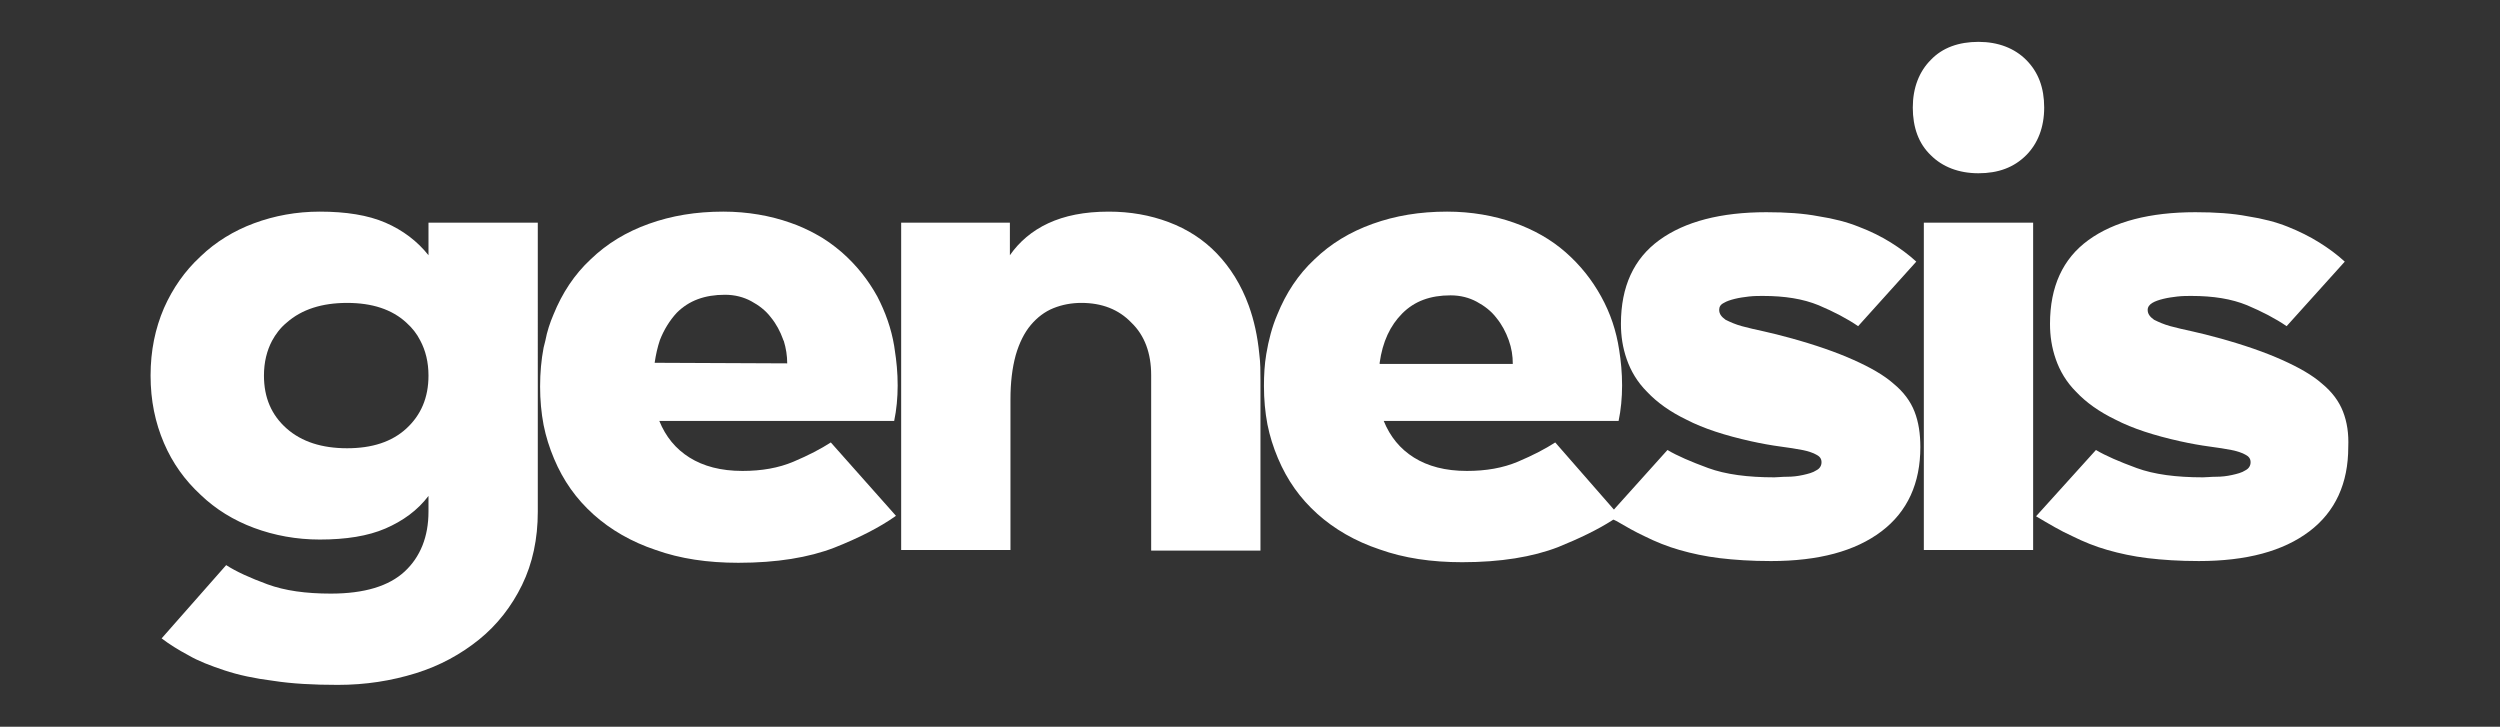
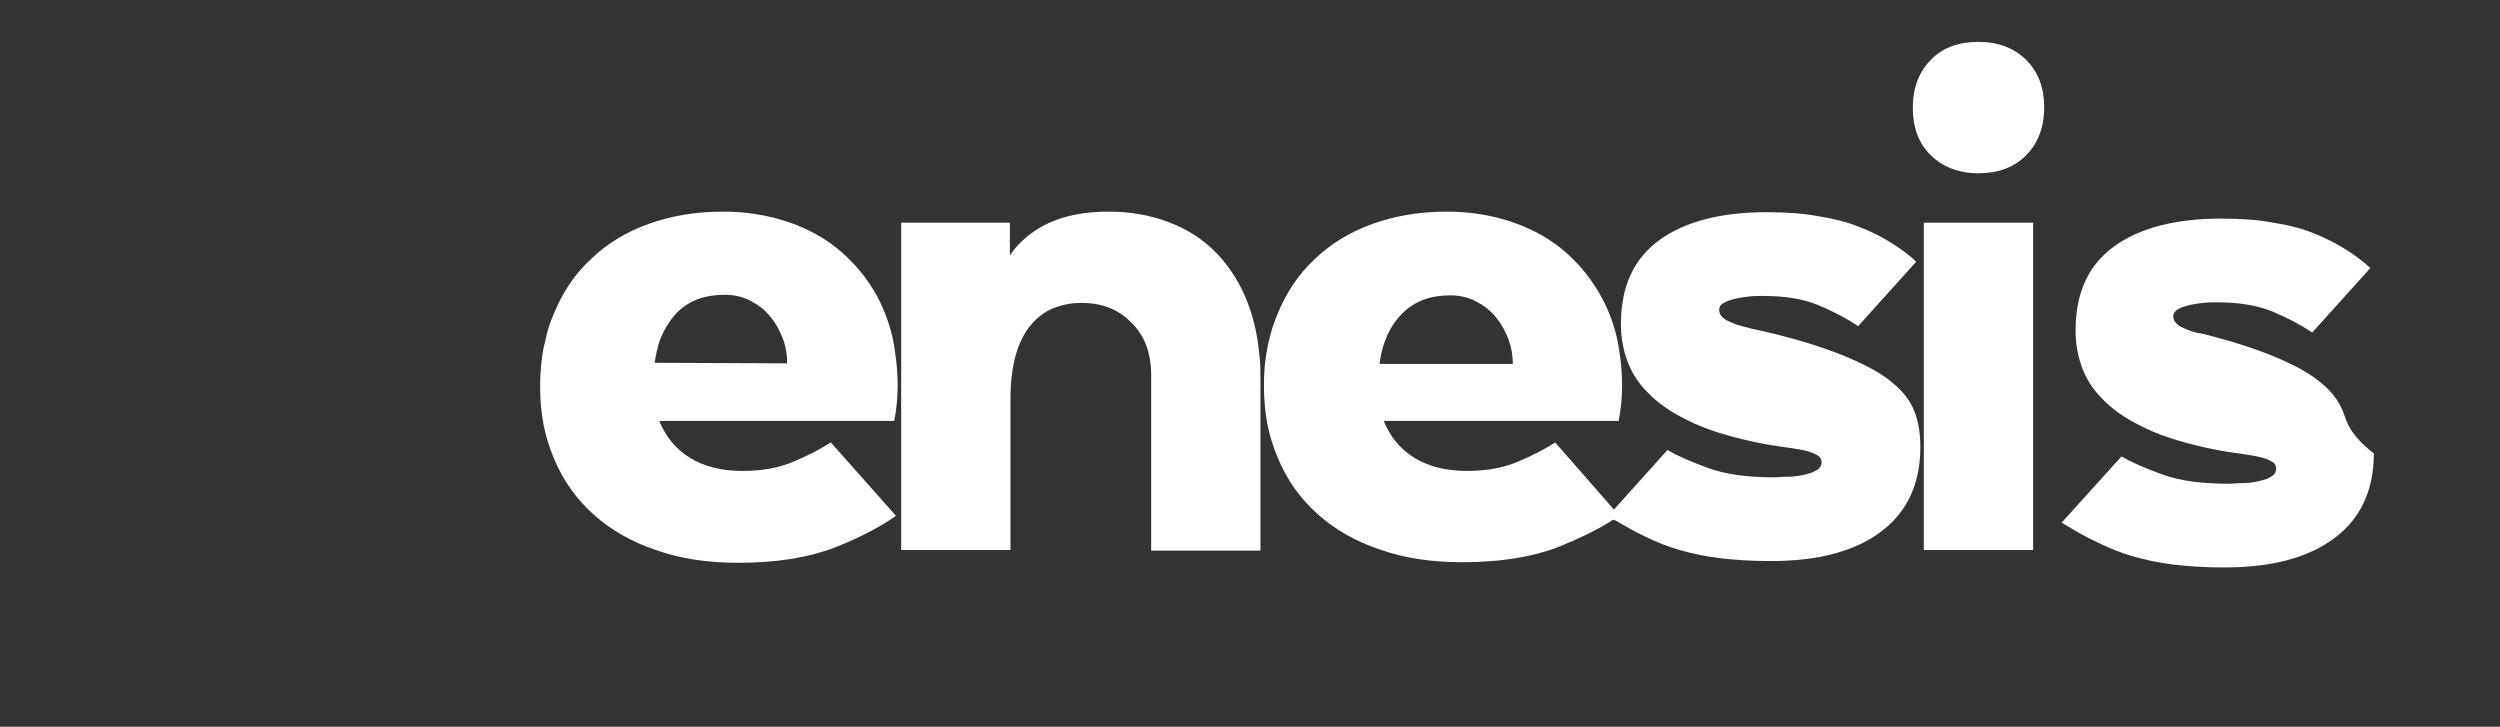
<svg xmlns="http://www.w3.org/2000/svg" version="1.1" id="Layer_1" x="0px" y="0px" viewBox="0 0 430 125" style="enable-background:new 0 0 430 125;" xml:space="preserve">
  <rect x="0" y="0" width="430" height="125" fill="#333333" stroke="none" />
  <style type="text/css">
	.st0{fill:#FFFFFF;}
</style>
  <g>
-     <path class="st0" d="M73.7,38.3v5.6c-1.9-2.4-4.4-4.3-7.4-5.6s-6.8-1.9-11.3-1.9c-4,0-7.8,0.7-11.3,2s-6.6,3.2-9.2,5.7   c0,0,0,0-0.1,0.1c-2.6,2.4-4.7,5.4-6.2,8.8c-1.5,3.5-2.3,7.3-2.3,11.6s0.8,8.1,2.3,11.6s3.6,6.4,6.3,8.9c2.6,2.5,5.7,4.4,9.2,5.7   c3.5,1.3,7.3,2,11.3,2c4.5,0,8.3-0.6,11.3-1.9s5.5-3.1,7.4-5.6V88c0,4.3-1.4,7.8-4.1,10.3s-6.9,3.8-12.7,3.8   c-4.3,0-7.9-0.5-10.9-1.6c-3-1.1-5.4-2.2-7.1-3.3l-11.1,12.6c1.3,1,2.9,2,4.6,2.9c1.7,1,3.8,1.8,6.2,2.6c2.4,0.8,5.2,1.4,8.4,1.8   c3.2,0.5,6.9,0.7,11.1,0.7c4.8,0,9.2-0.7,13.4-2c4.2-1.3,7.8-3.3,10.9-5.8s5.6-5.7,7.4-9.4c1.8-3.7,2.7-7.9,2.7-12.6V38.3H73.7z    M73.7,64.6c0,3.8-1.3,6.8-3.8,9.1c-2.5,2.3-5.9,3.4-10.2,3.4s-7.8-1.1-10.4-3.4s-3.9-5.3-3.9-9.1c0-2.3,0.5-4.3,1.4-6   c0.6-1.1,1.4-2.2,2.5-3.1c2.6-2.3,6.1-3.4,10.4-3.4s7.7,1.1,10.2,3.4c1,0.9,1.8,1.9,2.4,3.1C73.2,60.3,73.7,62.3,73.7,64.6z" />
    <path class="st0" d="M142.9,76.1c-1.7,1.1-3.8,2.2-6.4,3.3c-2.6,1.1-5.5,1.6-8.8,1.6c-3.7,0-6.7-0.8-9.1-2.3s-4.1-3.6-5.2-6.3h40.4   c0.4-1.9,0.6-4,0.6-6.1c0-2.2-0.2-4.2-0.5-6.1c0-0.2-0.1-0.5-0.1-0.7c-0.5-3-1.5-5.8-2.9-8.5c-1.6-2.9-3.6-5.4-6.1-7.6   c-1.4-1.2-2.9-2.3-4.6-3.2c-1.3-0.7-2.8-1.4-4.3-1.9c-3.4-1.2-7.3-1.9-11.5-1.9c-4.7,0-8.9,0.7-12.8,2.1c-3.9,1.4-7.2,3.4-10,6.1   c-2.8,2.6-4.9,5.8-6.4,9.5c-0.6,1.4-1.1,2.9-1.4,4.5c-0.1,0.4-0.2,0.8-0.3,1.2c-0.4,2.1-0.6,4.3-0.6,6.7c0,2.3,0.2,4.5,0.6,6.6   c0.4,2,1,3.9,1.8,5.8c1.6,3.8,3.8,6.9,6.8,9.6c2.9,2.6,6.5,4.7,10.7,6.1c4.2,1.5,8.9,2.2,14.2,2.2c6.6,0,12.1-0.9,16.5-2.6   c4.3-1.7,7.8-3.5,10.5-5.4l0.1-0.1l-0.1-0.1L142.9,76.1z M112.6,62.4c0.2-1.4,0.5-2.7,0.9-3.9c0.7-1.8,1.7-3.4,2.9-4.7   c2.1-2.1,4.8-3.1,8.3-3.1c1.7,0,3.2,0.4,4.5,1.1c1.3,0.7,2.5,1.6,3.4,2.8c0.9,1.1,1.6,2.4,2.1,3.8c0,0.1,0,0.1,0.1,0.2   c0.4,1.3,0.6,2.6,0.6,3.9L112.6,62.4L112.6,62.4z" />
    <path class="st0" d="M216.6,60.9c-0.3-3.1-0.9-5.8-1.8-8.3c-1.3-3.6-3.2-6.6-5.5-9s-5.1-4.2-8.3-5.4s-6.6-1.8-10.3-1.8   c-4.2,0-7.6,0.7-10.4,2c-2.8,1.3-5,3.2-6.6,5.5v-5.6H155v56.3h18.8V68.7c0-2.9,0.3-5.4,0.9-7.6c0.6-2.1,1.5-3.9,2.6-5.2   s2.4-2.3,3.9-2.9c1.5-0.6,3.1-0.9,4.8-0.9c3.5,0,6.4,1.1,8.6,3.4c2.3,2.2,3.4,5.3,3.4,9v30.2h18.8V65.4   C216.8,63.9,216.8,62.4,216.6,60.9z" />
    <path class="st0" d="M267.5,76.1c-1.7,1.1-3.8,2.2-6.4,3.3c-2.6,1.1-5.5,1.6-8.8,1.6c-3.7,0-6.7-0.8-9.1-2.3   c-2.4-1.5-4.1-3.6-5.2-6.3h40.4c0.4-1.9,0.6-4,0.6-6.1c0-2.2-0.2-4.2-0.5-6.1c-0.5-3.3-1.5-6.3-3.1-9.2s-3.6-5.4-6.1-7.6   c-2.5-2.2-5.5-3.9-8.9-5.1c-3.4-1.2-7.3-1.9-11.5-1.9c-4.7,0-8.9,0.7-12.8,2.1c-3.9,1.4-7.2,3.4-10,6.1c-2.8,2.6-4.9,5.8-6.4,9.5   c-0.9,2.1-1.5,4.4-1.9,6.8c-0.3,1.8-0.4,3.6-0.4,5.5c0,2.3,0.2,4.5,0.6,6.6c0.4,2,1,3.9,1.8,5.8c1.6,3.8,3.8,6.9,6.8,9.6   c2.9,2.6,6.5,4.7,10.7,6.1c4.2,1.5,8.9,2.2,14.2,2.2c6.6,0,12.1-0.9,16.5-2.6c3.7-1.5,6.8-3,9.3-4.6c0.4-0.3,0.8-0.6,1.2-0.8   l-1.3-1.5L267.5,76.1z M237.3,62.4c0.5-3.6,1.8-6.4,3.9-8.5c2.1-2.1,4.8-3.1,8.3-3.1c1.7,0,3.2,0.4,4.5,1.1   c1.3,0.7,2.5,1.6,3.4,2.8c0.9,1.1,1.6,2.4,2.1,3.8c0.5,1.4,0.7,2.7,0.7,4.1h-22.9V62.4z" />
    <path class="st0" d="M329.3,70.8c-0.7-1.8-1.9-3.4-3.6-4.8c-1.7-1.5-4-2.8-6.9-4.1s-6.6-2.6-11-3.8c-1.5-0.4-3-0.8-4.4-1.1   s-2.7-0.6-3.8-0.9c-1.1-0.3-2-0.7-2.8-1.1c-0.7-0.5-1.1-1-1.1-1.7c0-0.5,0.2-0.9,0.8-1.2c0.5-0.3,1.1-0.5,1.9-0.7s1.6-0.3,2.4-0.4   c0.9-0.1,1.7-0.1,2.4-0.1c3.8,0,6.9,0.5,9.6,1.6c2.6,1.1,4.9,2.3,6.8,3.6l10-11.1c-1.3-1.2-2.8-2.3-4.4-3.3s-3.4-1.9-5.5-2.7   c-2-0.8-4.3-1.4-6.9-1.8c-2.6-0.5-5.6-0.7-9-0.7c-7.8,0-14,1.6-18.4,4.8s-6.6,8-6.6,14.4c0,2.1,0.3,4.1,1,6.1s1.8,3.9,3.5,5.6   c1.7,1.8,3.9,3.4,6.8,4.8c2.9,1.5,6.6,2.7,11.1,3.7c1.8,0.4,3.5,0.7,5,0.9c1.5,0.2,2.8,0.4,3.8,0.6s1.9,0.5,2.4,0.8   c0.6,0.3,0.9,0.7,0.9,1.3c0,0.6-0.3,1.1-0.9,1.4c-0.6,0.4-1.4,0.6-2.3,0.8c-0.9,0.2-1.8,0.3-2.7,0.3c-0.9,0-1.7,0.1-2.2,0.1   c-4.6,0-8.4-0.5-11.4-1.6s-5.3-2.1-7-3.1l-8.9,9.9l-1.3,1.5c0.5,0.3,0.9,0.6,1.4,0.8c1.7,1,3.3,1.9,4.8,2.6c2,1,4,1.8,6.1,2.4   s4.4,1.1,6.9,1.4s5.4,0.5,8.8,0.5c8.2,0,14.5-1.7,19-5.1s6.7-8.3,6.7-14.5C330.3,74.6,330,72.6,329.3,70.8z" />
    <path class="st0" d="M348.5,10.3c-2-2-4.8-3.1-8.2-3.1c-3.4,0-6.2,1-8.2,3.1c-2,2-3.1,4.8-3.1,8.2s1,6.2,3.1,8.2   c2,2,4.8,3.1,8.2,3.1c3.4,0,6.1-1,8.2-3.1c2-2,3.1-4.8,3.1-8.2S350.6,12.4,348.5,10.3z M330.9,38.3v56.3h18.8V38.3H330.9z" />
-     <path class="st0" d="M403,70.8c-0.7-1.8-1.9-3.4-3.6-4.8c-1.7-1.5-4-2.8-6.9-4.1s-6.6-2.6-11-3.8c-1.5-0.4-3-0.8-4.4-1.1   s-2.7-0.6-3.8-0.9c-1.1-0.3-2-0.7-2.8-1.1c-0.7-0.5-1.1-1-1.1-1.7c0-0.5,0.3-0.9,0.8-1.2s1.1-0.5,1.9-0.7s1.6-0.3,2.4-0.4   c0.9-0.1,1.7-0.1,2.4-0.1c3.8,0,6.9,0.5,9.6,1.6c2.6,1.1,4.9,2.3,6.8,3.6l10-11.1c-1.3-1.2-2.8-2.3-4.4-3.3s-3.4-1.9-5.4-2.7   s-4.3-1.4-6.9-1.8c-2.6-0.5-5.6-0.7-9-0.7c-7.8,0-14,1.6-18.4,4.8s-6.6,8-6.6,14.4c0,2.1,0.3,4.1,1,6.1s1.8,3.9,3.5,5.6   c1.7,1.8,3.9,3.4,6.8,4.8c2.9,1.5,6.6,2.7,11.1,3.7c1.8,0.4,3.5,0.7,5,0.9c1.5,0.2,2.8,0.4,3.8,0.6s1.9,0.5,2.4,0.8   c0.6,0.3,0.9,0.7,0.9,1.3c0,0.6-0.3,1.1-0.9,1.4c-0.6,0.4-1.4,0.6-2.3,0.8c-0.9,0.2-1.8,0.3-2.7,0.3c-0.9,0-1.7,0.1-2.3,0.1   c-4.6,0-8.4-0.5-11.4-1.6s-5.3-2.1-7-3.1l-10.3,11.4c2.2,1.3,4.2,2.5,6.2,3.4c2,1,4,1.8,6.1,2.4s4.4,1.1,6.9,1.4s5.4,0.5,8.8,0.5   c8.2,0,14.5-1.7,19-5.1s6.7-8.3,6.7-14.5C404,74.6,403.7,72.6,403,70.8z" />
+     <path class="st0" d="M403,70.8c-0.7-1.8-1.9-3.4-3.6-4.8c-1.7-1.5-4-2.8-6.9-4.1s-6.6-2.6-11-3.8s-2.7-0.6-3.8-0.9c-1.1-0.3-2-0.7-2.8-1.1c-0.7-0.5-1.1-1-1.1-1.7c0-0.5,0.3-0.9,0.8-1.2s1.1-0.5,1.9-0.7s1.6-0.3,2.4-0.4   c0.9-0.1,1.7-0.1,2.4-0.1c3.8,0,6.9,0.5,9.6,1.6c2.6,1.1,4.9,2.3,6.8,3.6l10-11.1c-1.3-1.2-2.8-2.3-4.4-3.3s-3.4-1.9-5.4-2.7   s-4.3-1.4-6.9-1.8c-2.6-0.5-5.6-0.7-9-0.7c-7.8,0-14,1.6-18.4,4.8s-6.6,8-6.6,14.4c0,2.1,0.3,4.1,1,6.1s1.8,3.9,3.5,5.6   c1.7,1.8,3.9,3.4,6.8,4.8c2.9,1.5,6.6,2.7,11.1,3.7c1.8,0.4,3.5,0.7,5,0.9c1.5,0.2,2.8,0.4,3.8,0.6s1.9,0.5,2.4,0.8   c0.6,0.3,0.9,0.7,0.9,1.3c0,0.6-0.3,1.1-0.9,1.4c-0.6,0.4-1.4,0.6-2.3,0.8c-0.9,0.2-1.8,0.3-2.7,0.3c-0.9,0-1.7,0.1-2.3,0.1   c-4.6,0-8.4-0.5-11.4-1.6s-5.3-2.1-7-3.1l-10.3,11.4c2.2,1.3,4.2,2.5,6.2,3.4c2,1,4,1.8,6.1,2.4s4.4,1.1,6.9,1.4s5.4,0.5,8.8,0.5   c8.2,0,14.5-1.7,19-5.1s6.7-8.3,6.7-14.5C404,74.6,403.7,72.6,403,70.8z" />
  </g>
</svg>